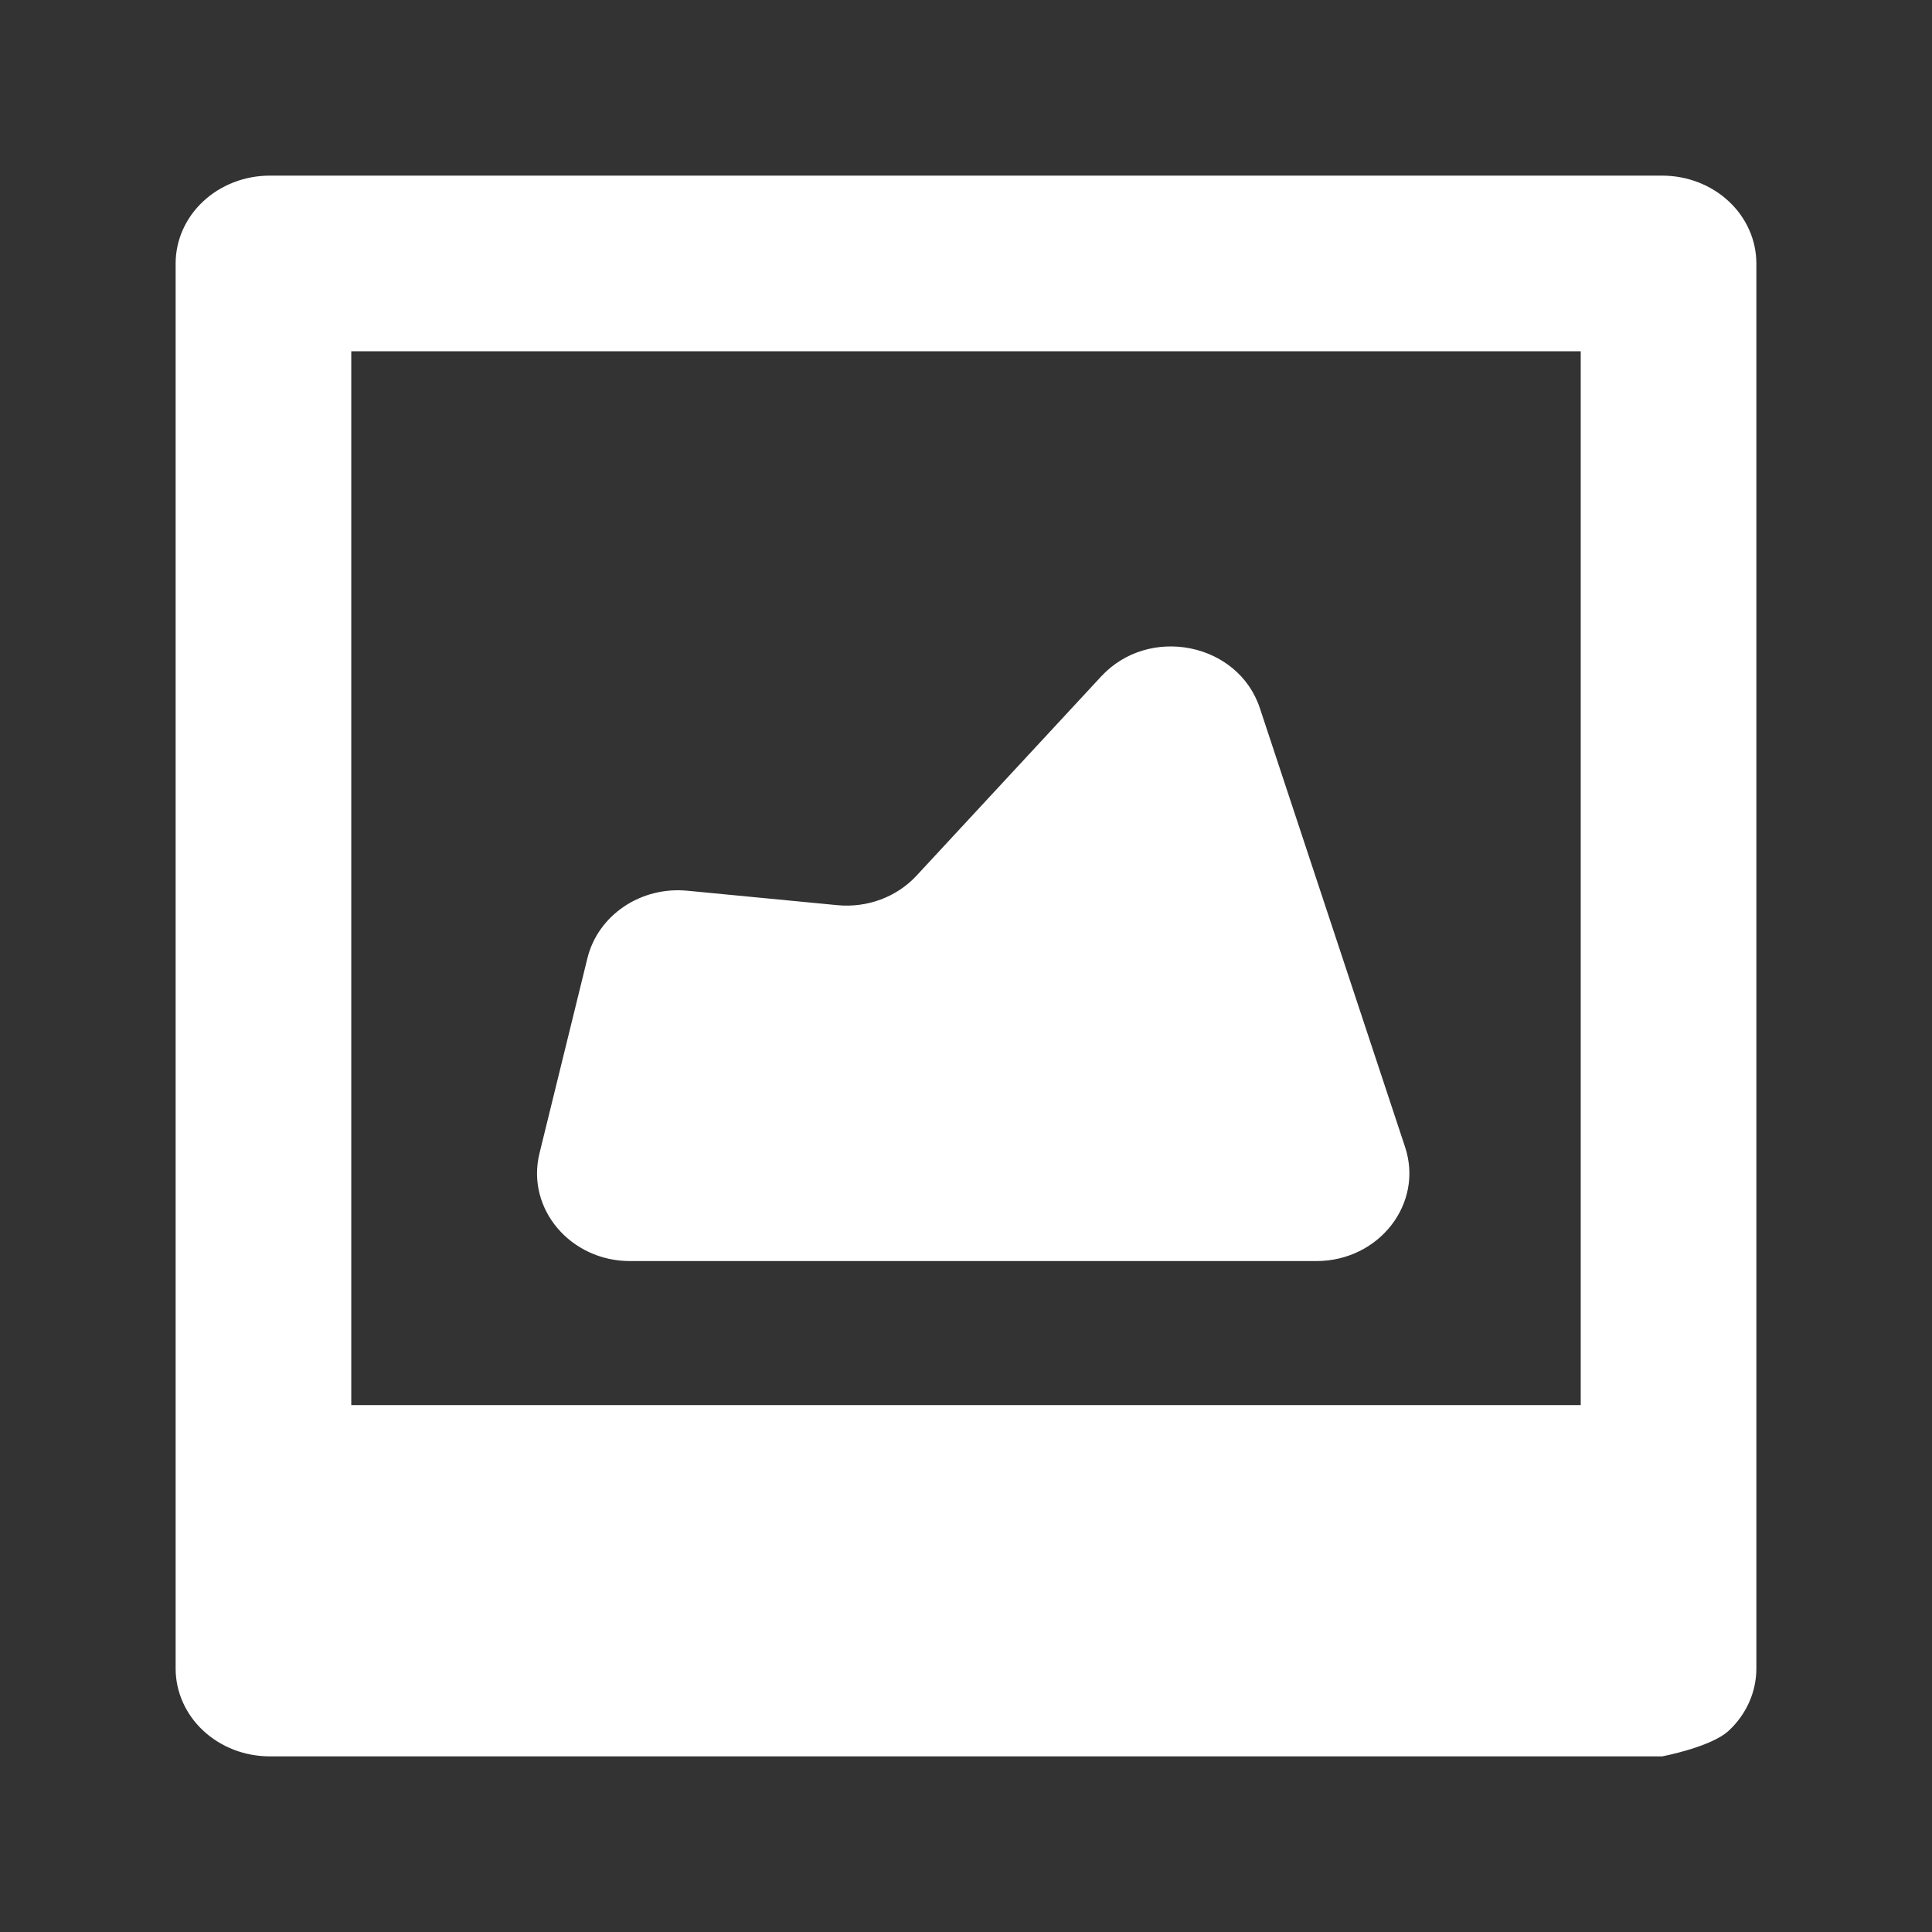
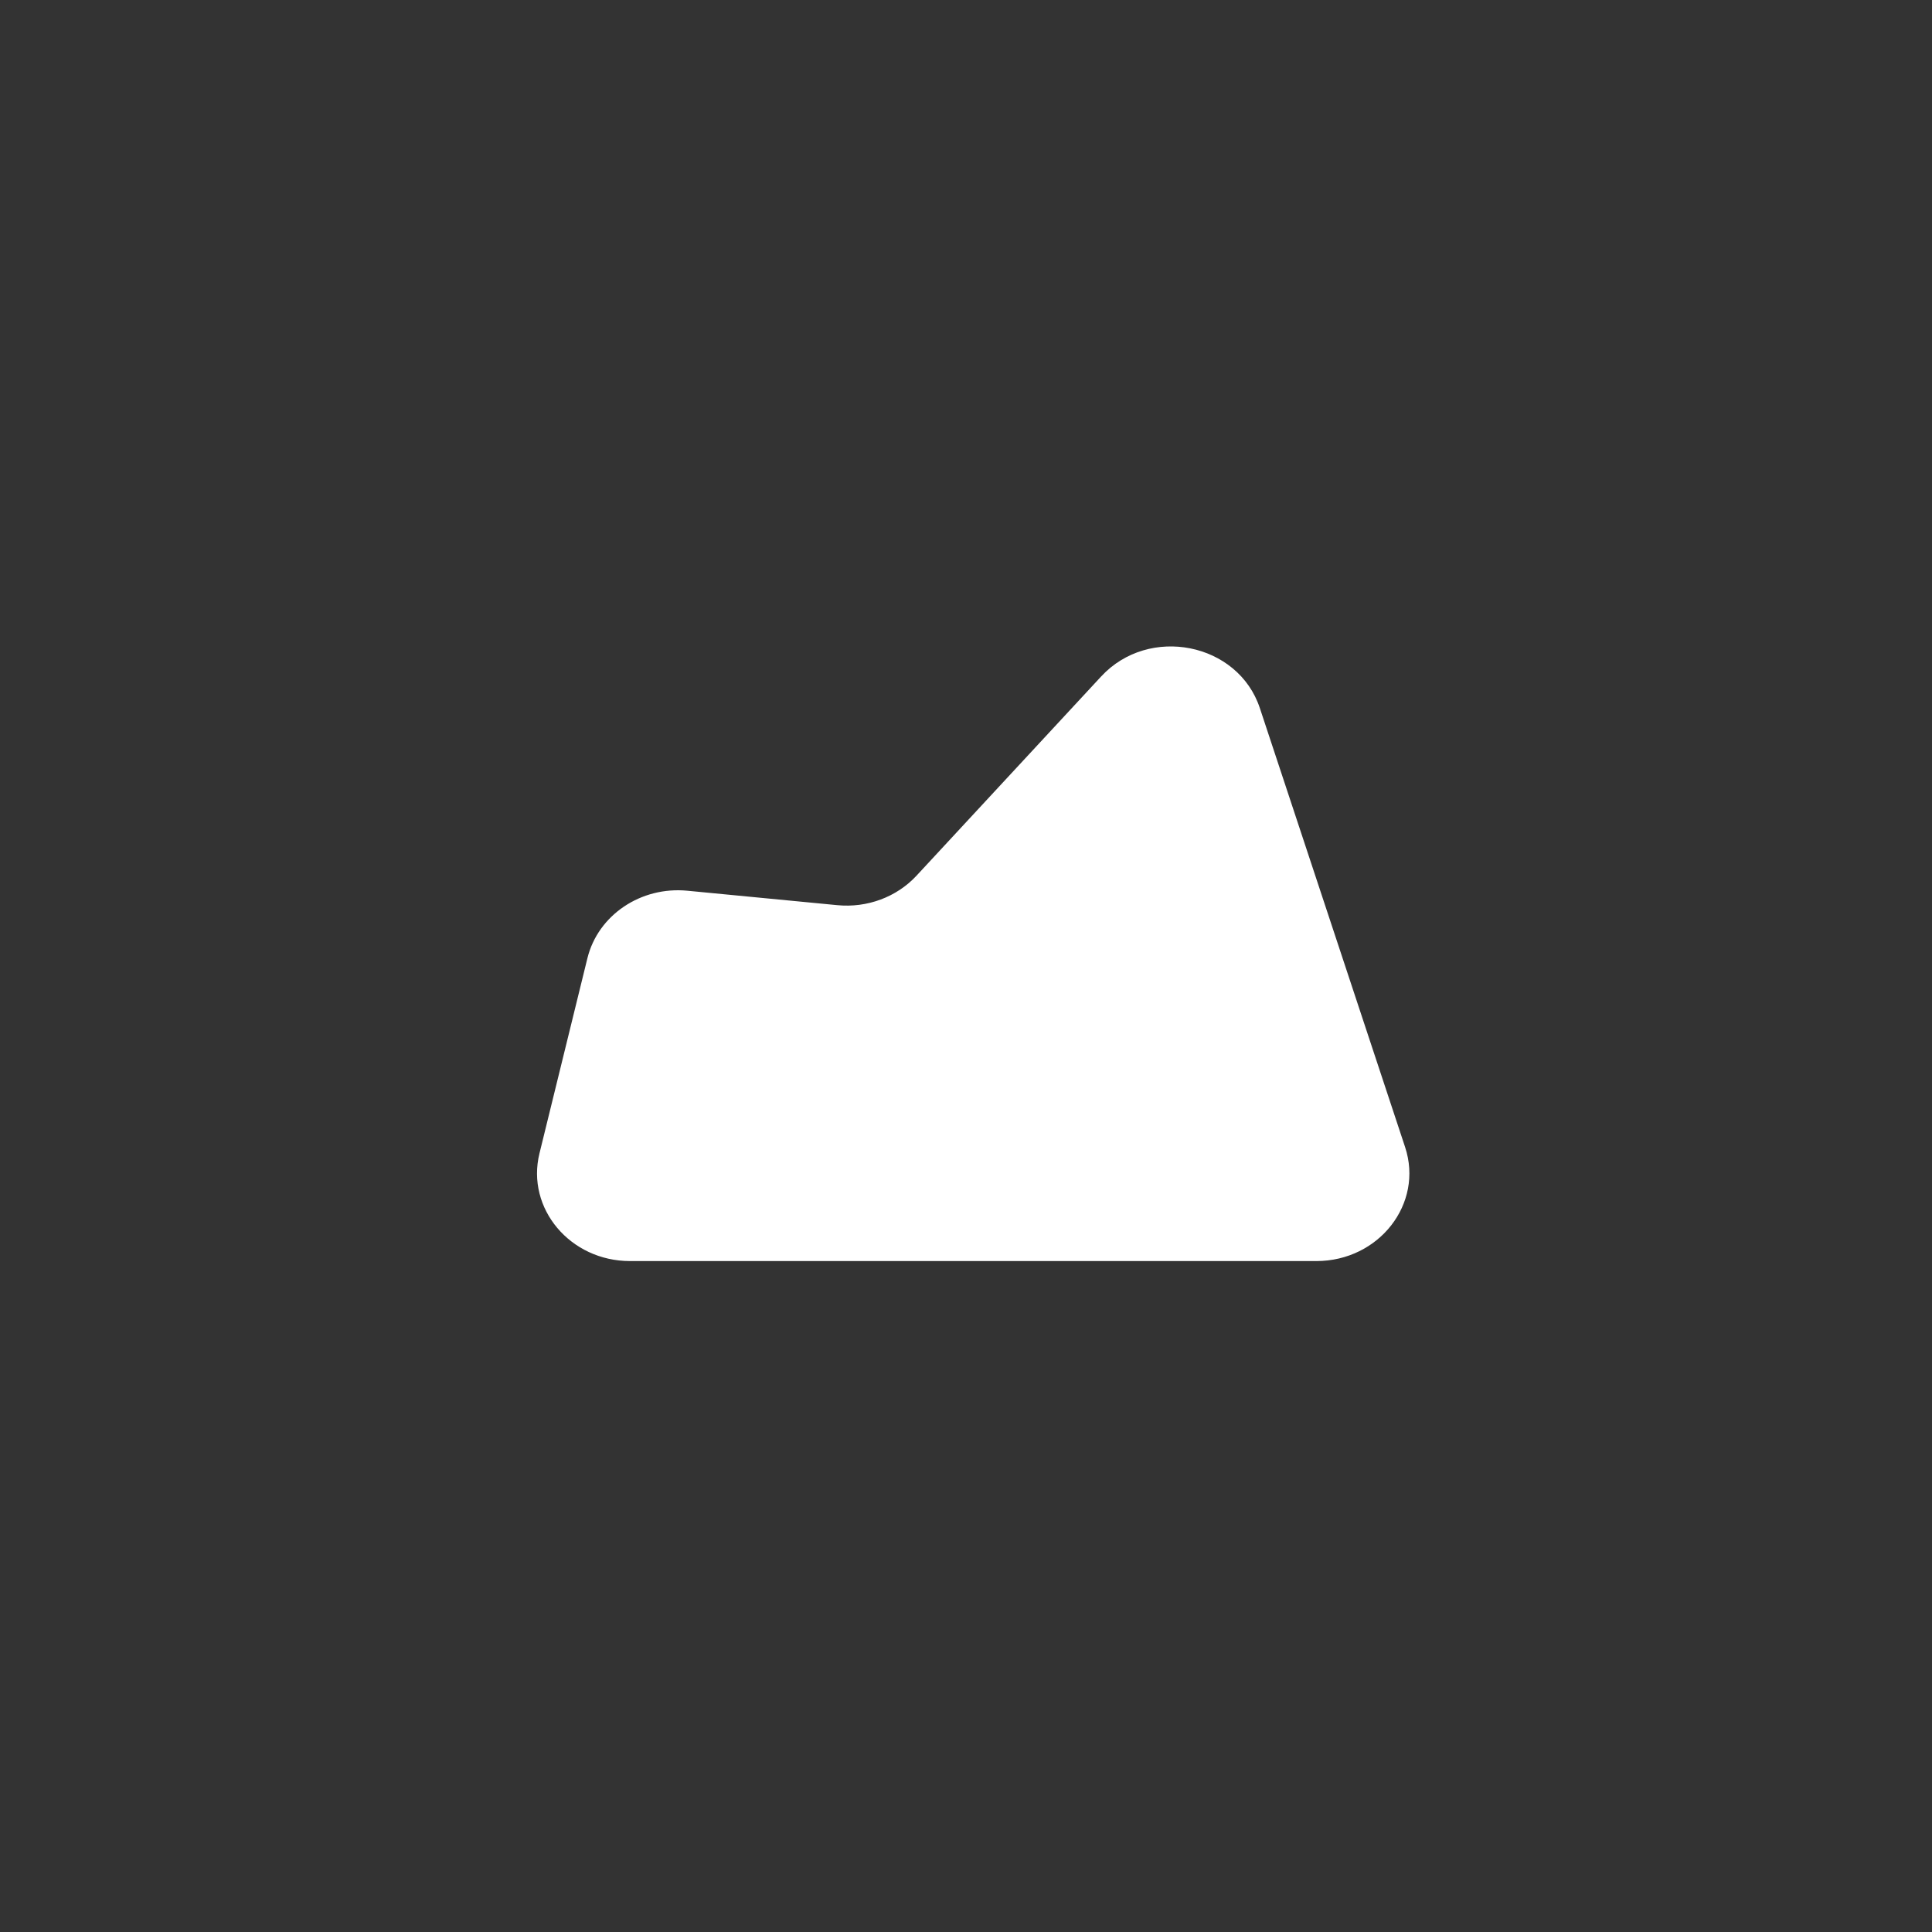
<svg xmlns="http://www.w3.org/2000/svg" width="22" height="22" viewBox="0 0 22 22" fill="none">
  <rect x="0" y="0" width="22" height="22" fill="#333333" stroke="none" />
-   <path d="M3.072 2C2.788 2 2.515 2.105 2.314 2.293C2.113 2.48 2 2.735 2 3V19C2 19.265 2.113 19.52 2.314 19.707C2.515 19.895 2.788 20 3.072 20H18.928C18.928 20 19.485 19.895 19.686 19.707C19.887 19.52 20 19.265 20 19C20 18.735 20 3 20 3C20 2.735 19.887 2.48 19.686 2.293C19.485 2.105 19.212 2 18.928 2H3.072ZM4 4H18V16H4V4Z" fill="white" />
  <path d="M14.989 14.36H7.174C6.493 14.36 5.989 13.761 6.143 13.134L6.689 10.911C6.81 10.42 7.298 10.091 7.829 10.143L9.532 10.307C9.874 10.341 10.211 10.215 10.437 9.971L12.539 7.703C13.083 7.115 14.099 7.318 14.346 8.063L16 13.062C16.213 13.706 15.704 14.36 14.989 14.36Z" fill="white" />
</svg>